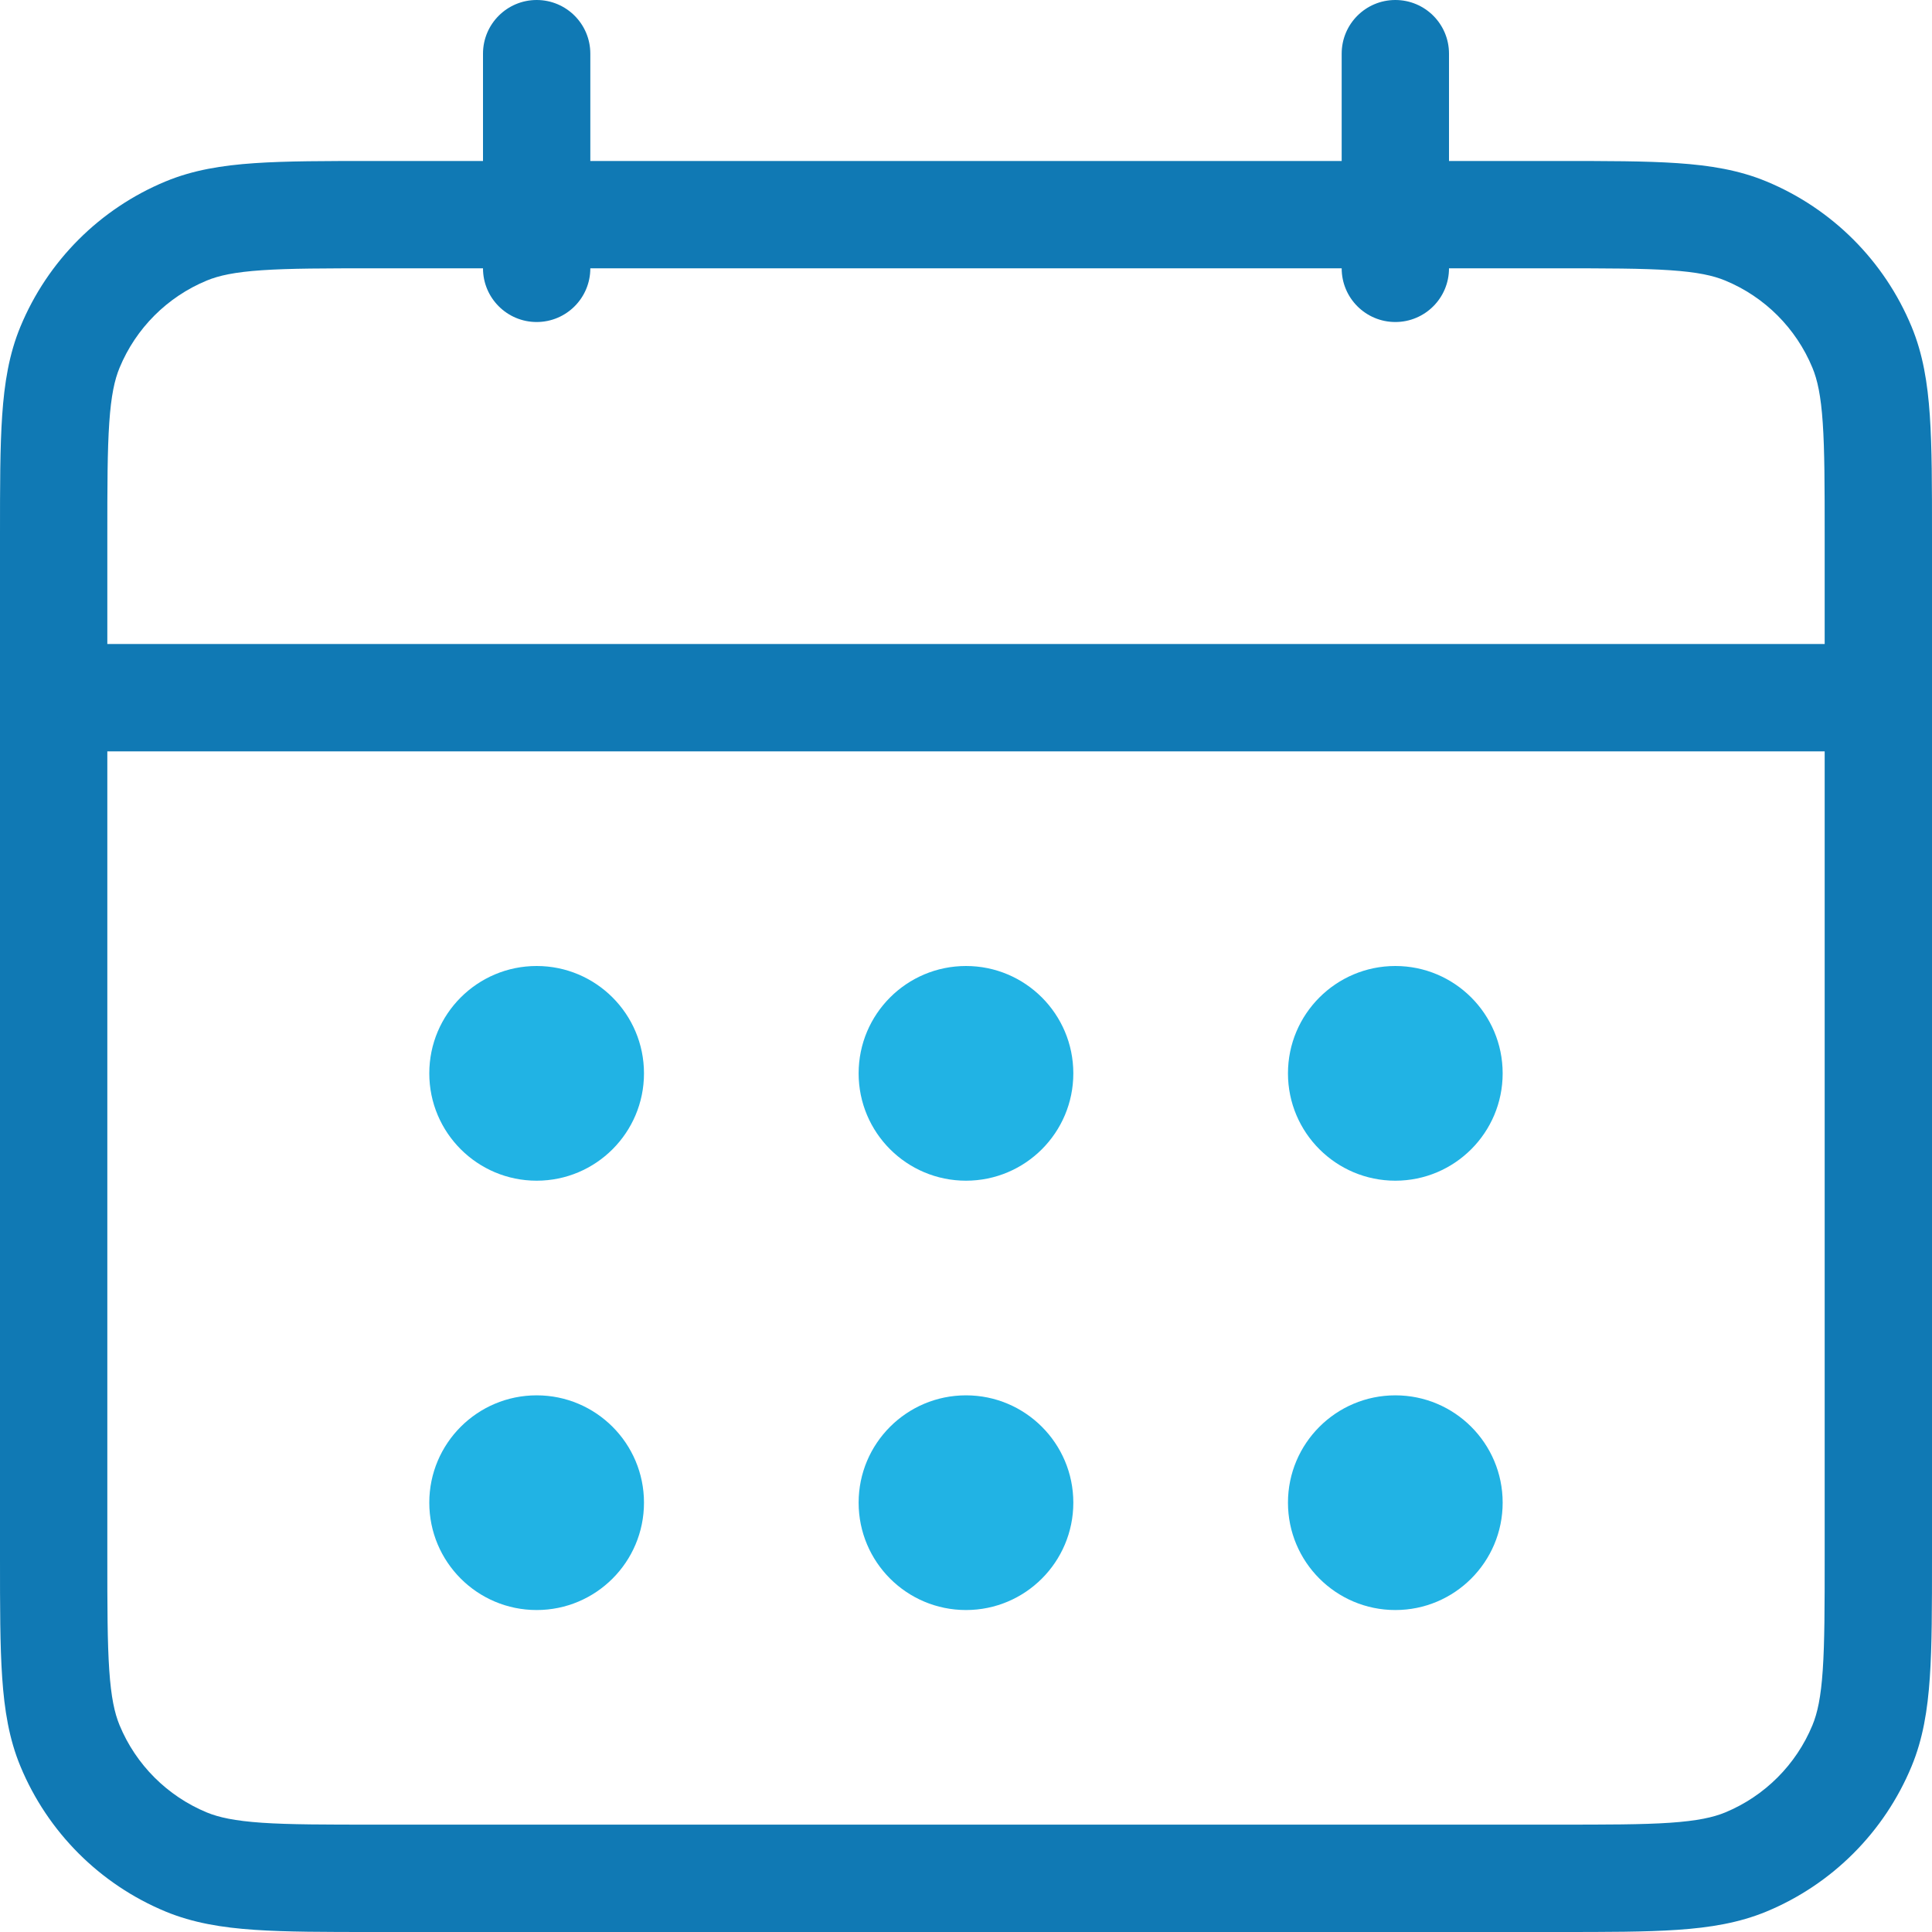
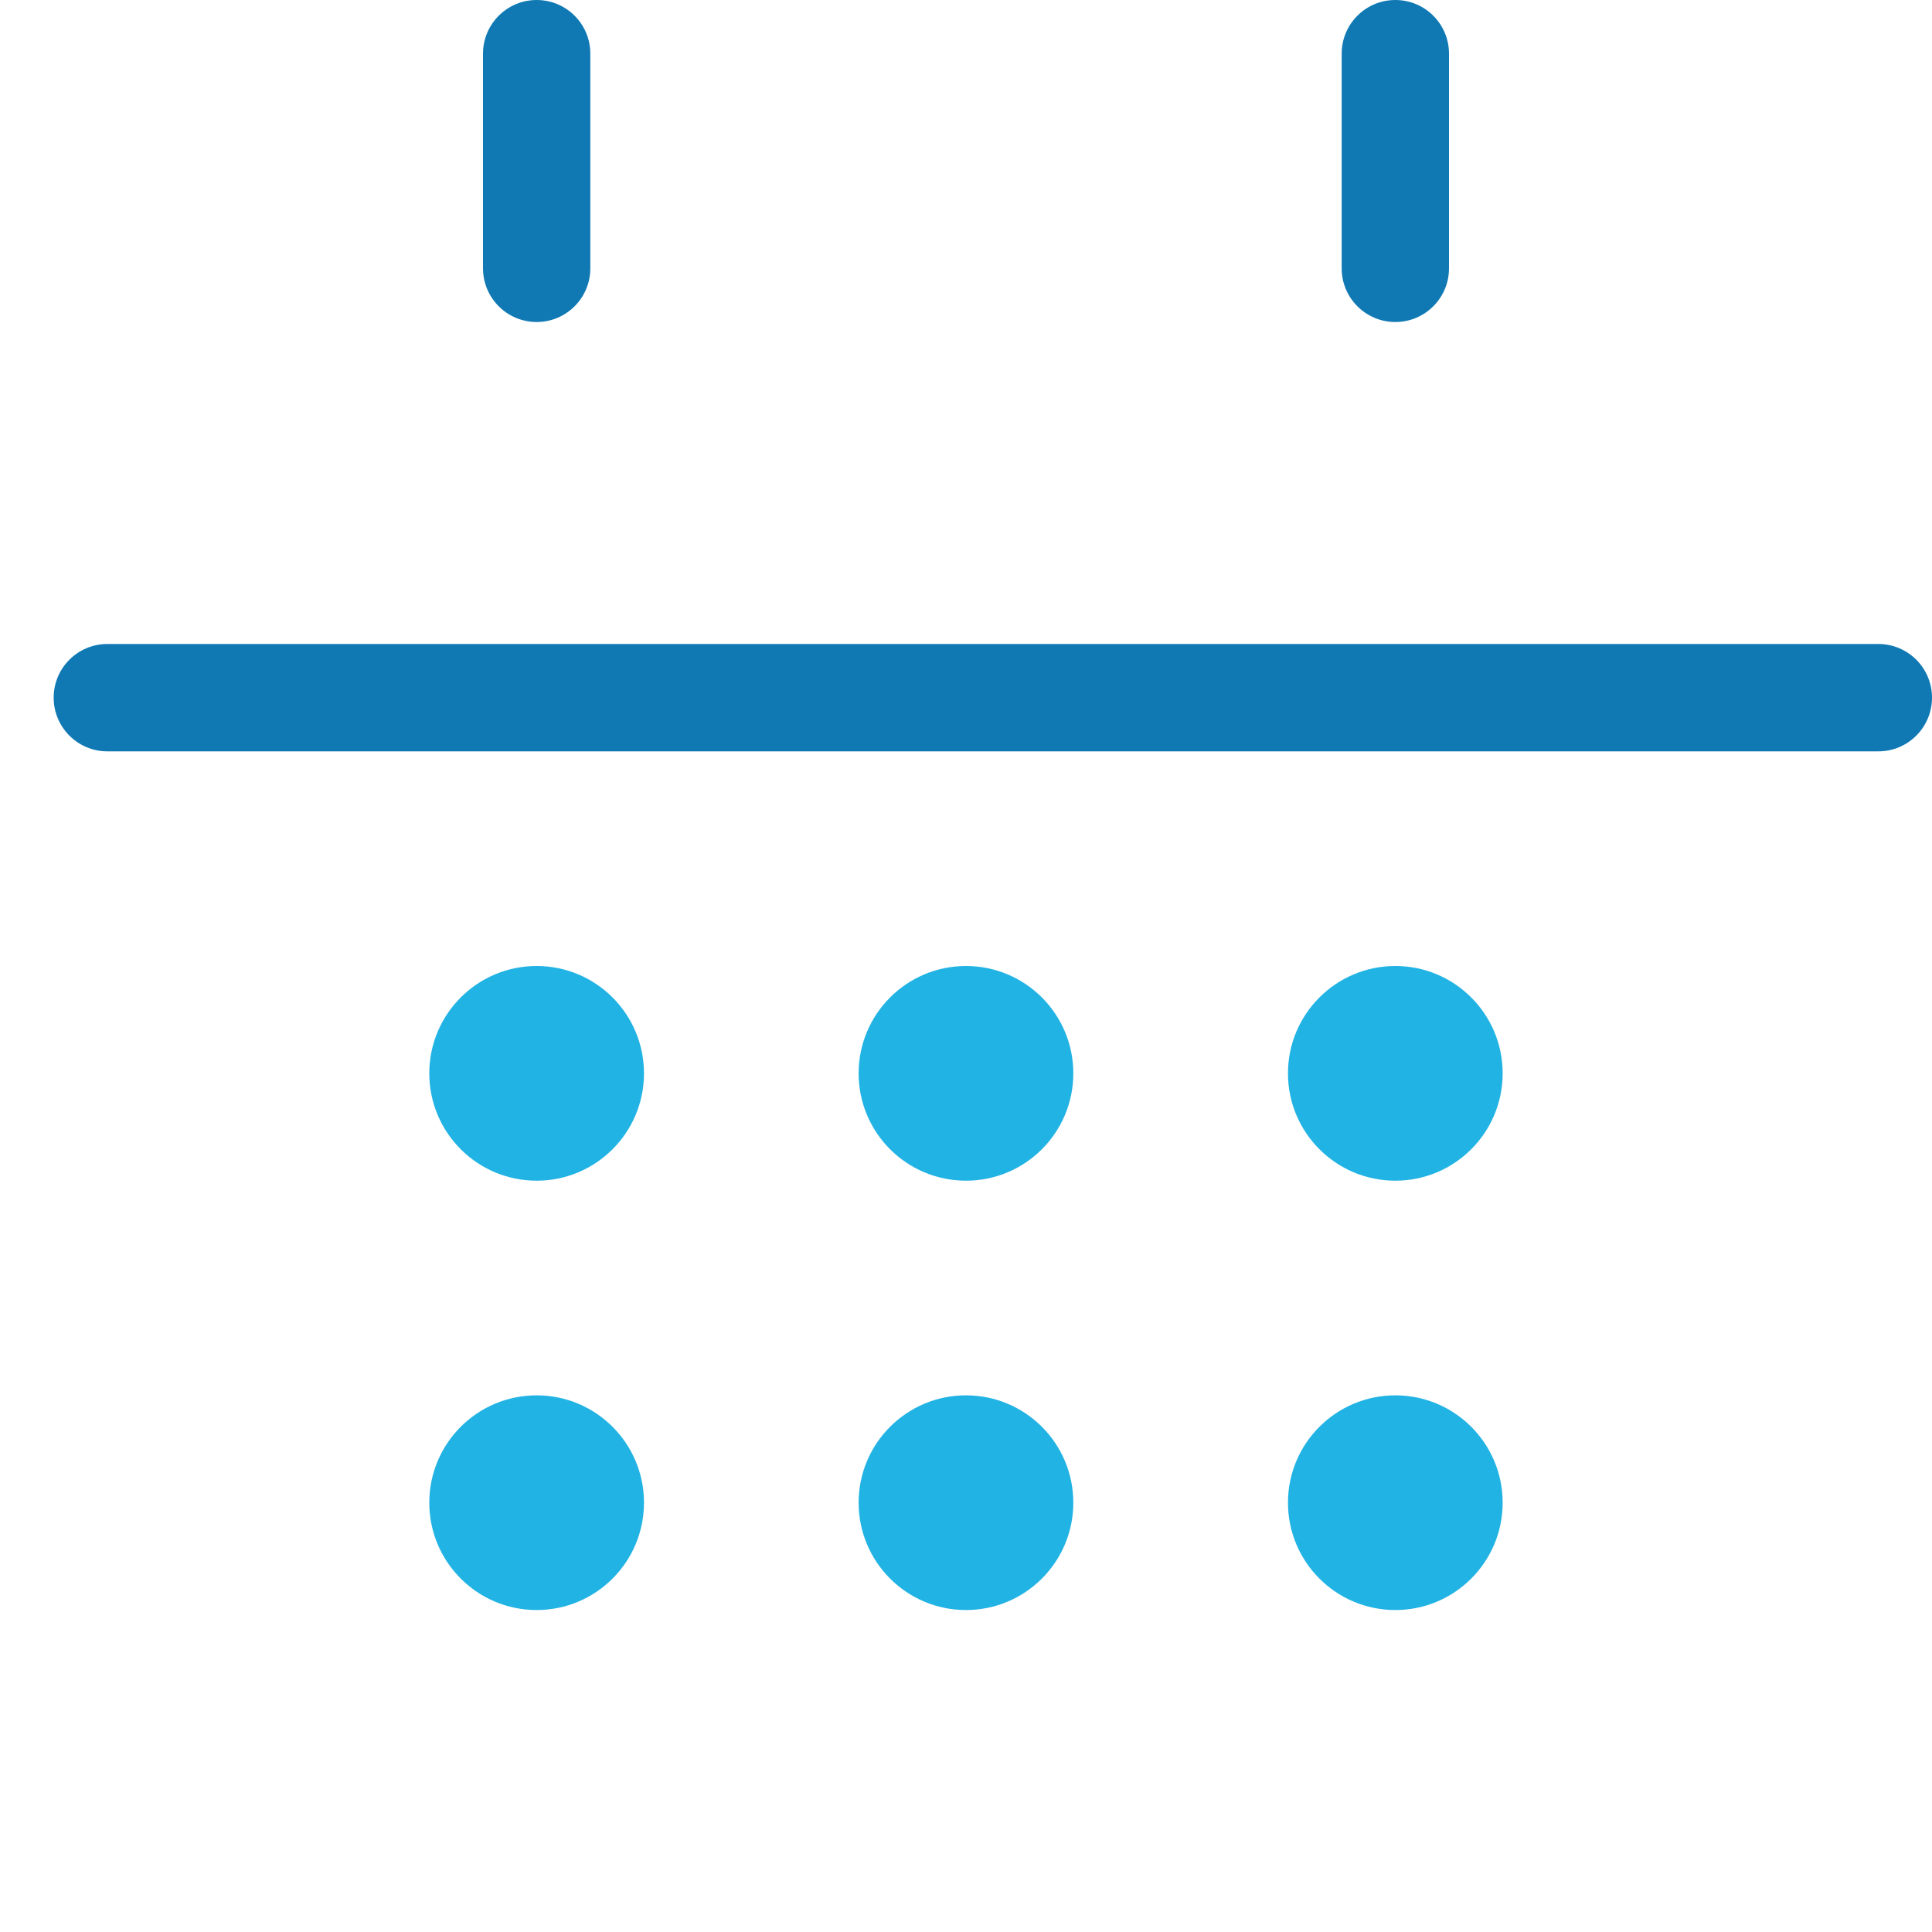
<svg xmlns="http://www.w3.org/2000/svg" width="40" height="40" viewBox="0 0 40 40" fill="none">
-   <path fill-rule="evenodd" clip-rule="evenodd" d="M7.738 3.333H32.262C33.264 3.333 34.072 3.333 34.73 3.378C35.406 3.424 36.004 3.521 36.571 3.756C37.932 4.32 39.013 5.401 39.577 6.763C39.812 7.329 39.909 7.927 39.955 8.603C40 9.261 40 10.069 40 11.071V32.261C40 33.263 40 34.072 39.955 34.729C39.909 35.406 39.812 36.004 39.577 36.57C39.013 37.931 37.932 39.013 36.571 39.577C36.004 39.811 35.406 39.909 34.73 39.955C34.072 40 33.264 40 32.262 40H7.738C6.736 40 5.928 40 5.27 39.955C4.594 39.909 3.996 39.811 3.429 39.577C2.068 39.013 0.987 37.931 0.423 36.57C0.188 36.004 0.091 35.406 0.045 34.729C-1.67048e-05 34.072 -8.10611e-06 33.263 2.27224e-07 32.261V11.071C-8.10611e-06 10.069 -1.67048e-05 9.261 0.045 8.603C0.091 7.927 0.188 7.329 0.423 6.763C0.987 5.401 2.068 4.32 3.429 3.756C3.996 3.521 4.594 3.424 5.27 3.378C5.928 3.333 6.736 3.333 7.738 3.333ZM5.422 5.595C4.858 5.633 4.53 5.705 4.28 5.809C3.463 6.147 2.814 6.796 2.476 7.613C2.372 7.863 2.3 8.191 2.262 8.755C2.223 9.328 2.222 10.06 2.222 11.111V32.222C2.222 33.273 2.223 34.005 2.262 34.578C2.3 35.141 2.372 35.469 2.476 35.72C2.814 36.536 3.463 37.185 4.28 37.524C4.53 37.627 4.858 37.699 5.422 37.738C5.995 37.777 6.727 37.777 7.778 37.777H32.222C33.273 37.777 34.005 37.777 34.578 37.738C35.142 37.699 35.47 37.627 35.72 37.524C36.537 37.185 37.186 36.536 37.524 35.72C37.628 35.469 37.7 35.141 37.738 34.578C37.777 34.005 37.778 33.273 37.778 32.222V11.111C37.778 10.06 37.777 9.328 37.738 8.755C37.7 8.191 37.628 7.863 37.524 7.613C37.186 6.796 36.537 6.147 35.72 5.809C35.47 5.705 35.142 5.633 34.578 5.595C34.005 5.556 33.273 5.555 32.222 5.555H7.778C6.727 5.555 5.995 5.556 5.422 5.595Z" fill="#1079B4" />
  <path fill-rule="evenodd" clip-rule="evenodd" d="M1.111 14.444C1.111 13.831 1.609 13.333 2.222 13.333H38.889C39.503 13.333 40 13.831 40 14.444C40 15.058 39.503 15.556 38.889 15.556H2.222C1.609 15.556 1.111 15.058 1.111 14.444ZM11.111 0C11.725 0 12.222 0.497 12.222 1.111V5.556C12.222 6.169 11.725 6.667 11.111 6.667C10.498 6.667 10 6.169 10 5.556V1.111C10 0.497 10.498 0 11.111 0ZM28.889 0C29.503 0 30 0.497 30 1.111V5.556C30 6.169 29.503 6.667 28.889 6.667C28.275 6.667 27.778 6.169 27.778 5.556V1.111C27.778 0.497 28.275 0 28.889 0Z" fill="#1079B4" />
  <path d="M11.111 24.445C12.338 24.445 13.333 23.45 13.333 22.223C13.333 20.995 12.338 20 11.111 20C9.883 20 8.888 20.995 8.888 22.223C8.888 23.45 9.883 24.445 11.111 24.445Z" fill="#21B3E4" />
  <path d="M20 24.445C21.227 24.445 22.222 23.45 22.222 22.223C22.222 20.995 21.227 20 20 20C18.772 20 17.777 20.995 17.777 22.223C17.777 23.45 18.772 24.445 20 24.445Z" fill="#21B3E4" />
  <path d="M28.889 24.445C30.116 24.445 31.111 23.45 31.111 22.223C31.111 20.995 30.116 20 28.889 20C27.662 20 26.666 20.995 26.666 22.223C26.666 23.45 27.662 24.445 28.889 24.445Z" fill="#21B3E4" />
  <path d="M11.111 33.334C12.338 33.334 13.333 32.339 13.333 31.111C13.333 29.884 12.338 28.889 11.111 28.889C9.883 28.889 8.888 29.884 8.888 31.111C8.888 32.339 9.883 33.334 11.111 33.334Z" fill="#21B3E4" />
  <path d="M20 33.334C21.227 33.334 22.222 32.339 22.222 31.111C22.222 29.884 21.227 28.889 20 28.889C18.772 28.889 17.777 29.884 17.777 31.111C17.777 32.339 18.772 33.334 20 33.334Z" fill="#21B3E4" />
-   <path d="M28.889 33.334C30.116 33.334 31.111 32.339 31.111 31.111C31.111 29.884 30.116 28.889 28.889 28.889C27.662 28.889 26.666 29.884 26.666 31.111C26.666 32.339 27.662 33.334 28.889 33.334Z" fill="#21B3E4" />
+   <path d="M28.889 33.334C30.116 33.334 31.111 32.339 31.111 31.111C31.111 29.884 30.116 28.889 28.889 28.889C27.662 28.889 26.666 29.884 26.666 31.111C26.666 32.339 27.662 33.334 28.889 33.334" fill="#21B3E4" />
</svg>